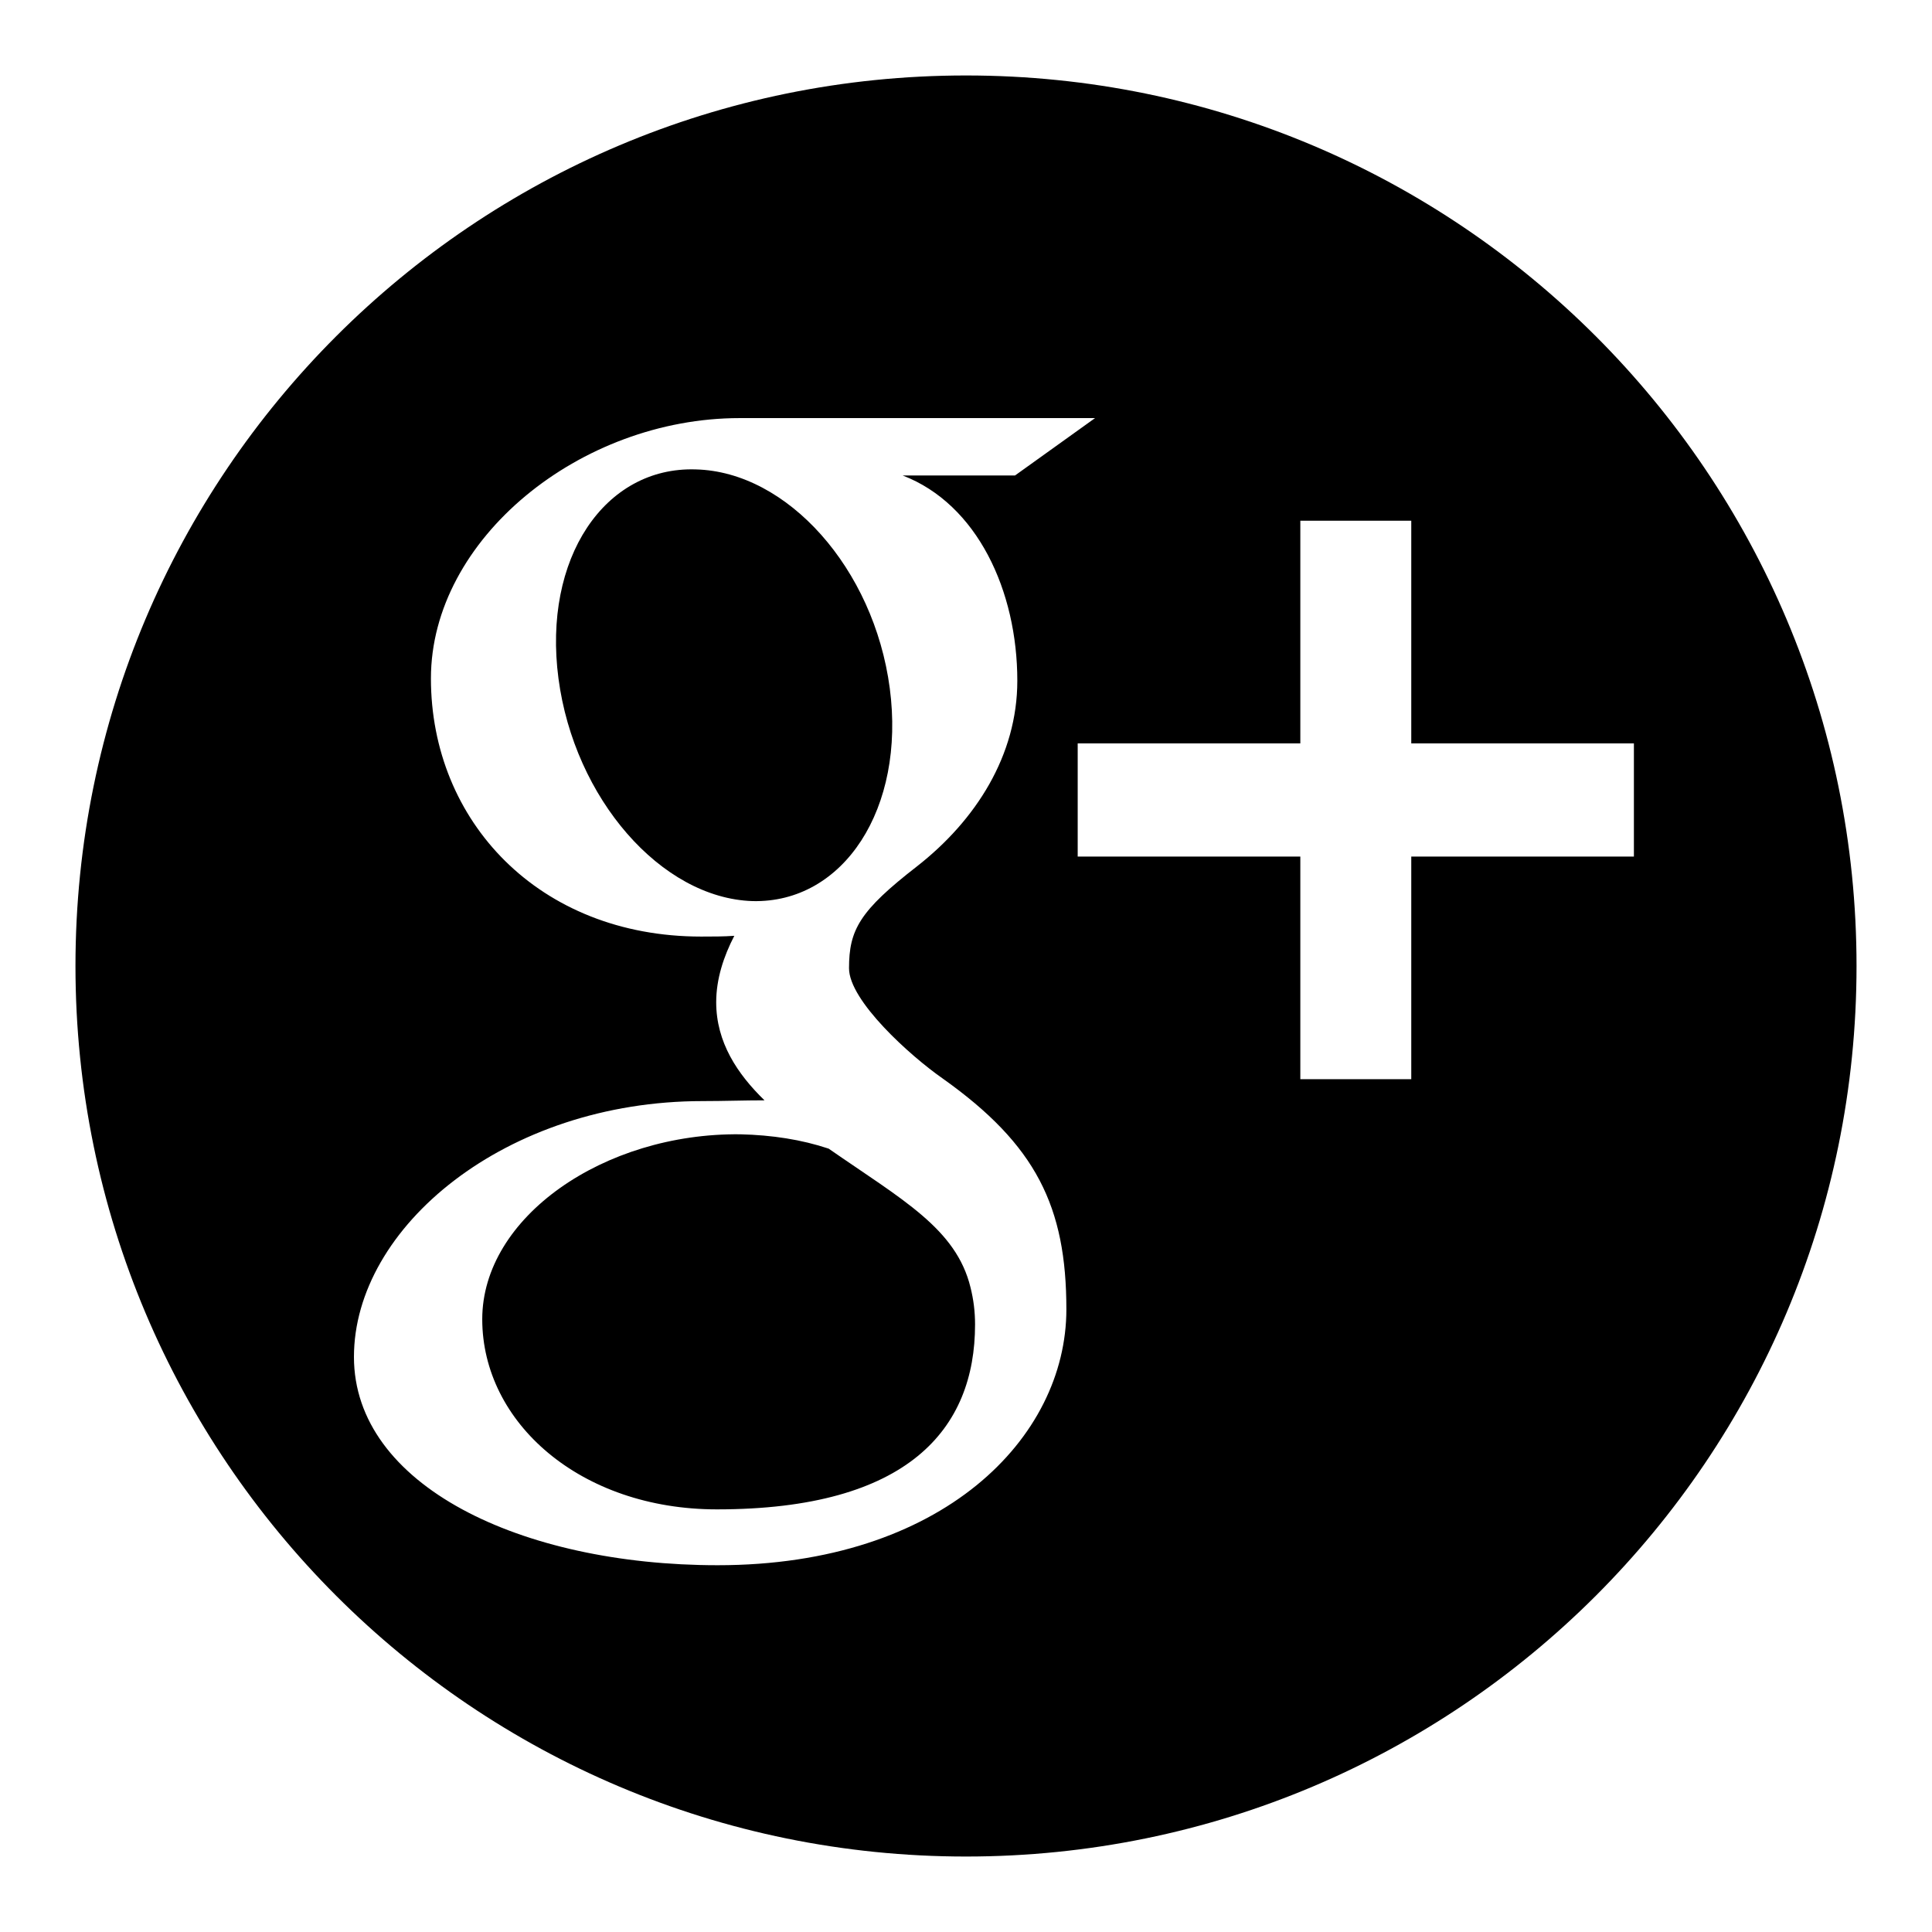
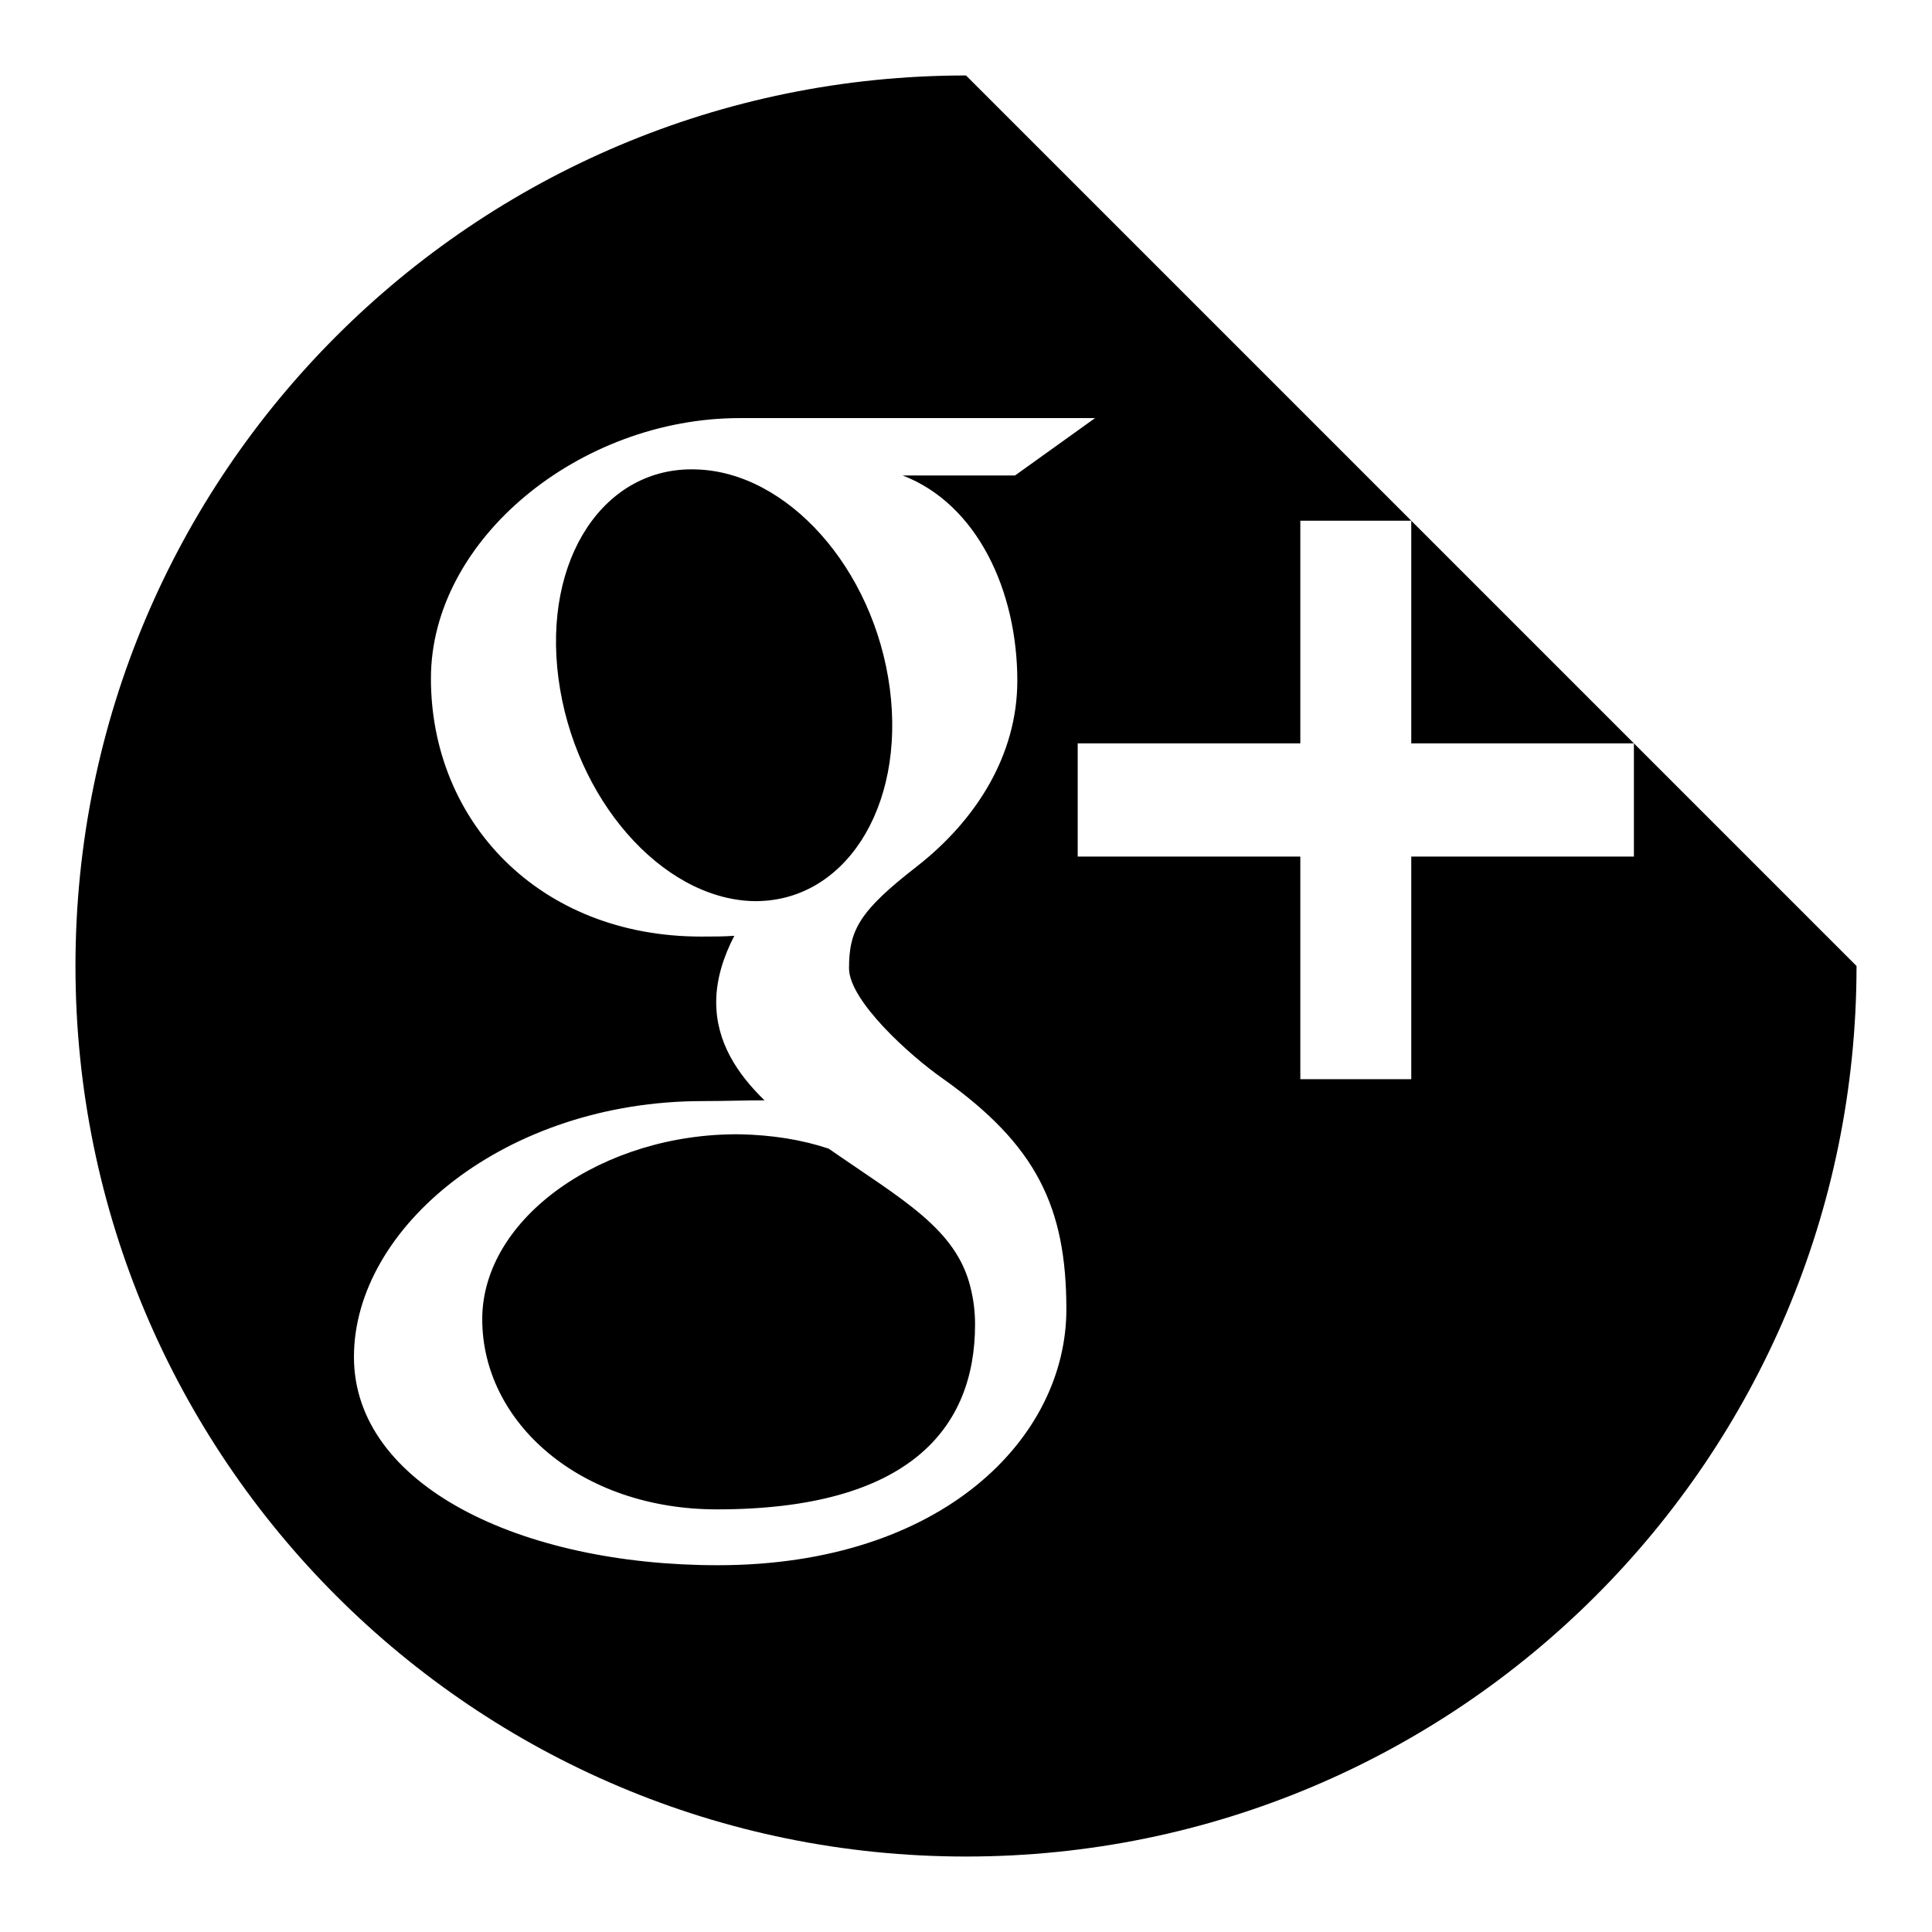
<svg xmlns="http://www.w3.org/2000/svg" version="1.1" x="0px" y="0px" viewBox="0 0 256 256" enable-background="new 0 0 256 256" xml:space="preserve">
  <g>
    <g>
-       <path fill="#000000" d="M128,10C62.8,10,10,62.8,10,128c0,65.2,52.8,118,118,118c65.2,0,118-52.8,118-118C246,62.8,193.2,10,128,10z M95.1,207.4c-26.1,0-48.2-10.6-48.2-27.6c0-17.2,20.1-33.9,46.2-33.9c2.8,0,5.5-0.1,8.2-0.1c-3.6-3.5-6.4-7.7-6.4-13c0-3.1,1-6.1,2.4-8.8c-1.4,0.1-2.9,0.1-4.4,0.1c-21.5,0-35.8-15.3-35.8-34.2c0-18.5,19.8-34.5,40.9-34.5c11.8,0,47.1,0,47.1,0l-10.6,7.6h-14.9c9.9,3.8,15.2,15.3,15.2,27.2c0,9.9-5.5,18.5-13.3,24.6c-7.6,5.9-9,8.4-9,13.5c0,4.3,8.1,11.6,12.4,14.6c12.4,8.8,16.4,17,16.4,30.6C141.3,190.5,124.9,207.4,95.1,207.4z M216.5,113.5H187V143h-14.7v-29.5h-29.5v-15h29.5V69H187v29.5h29.5V113.5z M109.8,152.2c-3.6-1.2-7.5-1.8-11.7-1.9c-18.1-0.2-34.2,11-34.2,24.5c0,13.7,13,25.2,31.1,25.2c25.4,0,34.2-10.7,34.2-24.5c0-1.7-0.2-3.3-0.6-4.9C126.7,162.8,119.6,159,109.8,152.2z M117.9,91.2c-2.1-15.9-13.6-28.7-25.7-29C80.1,61.8,71.9,74,74,89.9c2.1,15.9,13.6,29.1,25.7,29.5C111.8,119.7,120,107.1,117.9,91.2z" />
+       <path fill="#000000" d="M128,10C62.8,10,10,62.8,10,128c0,65.2,52.8,118,118,118c65.2,0,118-52.8,118-118z M95.1,207.4c-26.1,0-48.2-10.6-48.2-27.6c0-17.2,20.1-33.9,46.2-33.9c2.8,0,5.5-0.1,8.2-0.1c-3.6-3.5-6.4-7.7-6.4-13c0-3.1,1-6.1,2.4-8.8c-1.4,0.1-2.9,0.1-4.4,0.1c-21.5,0-35.8-15.3-35.8-34.2c0-18.5,19.8-34.5,40.9-34.5c11.8,0,47.1,0,47.1,0l-10.6,7.6h-14.9c9.9,3.8,15.2,15.3,15.2,27.2c0,9.9-5.5,18.5-13.3,24.6c-7.6,5.9-9,8.4-9,13.5c0,4.3,8.1,11.6,12.4,14.6c12.4,8.8,16.4,17,16.4,30.6C141.3,190.5,124.9,207.4,95.1,207.4z M216.5,113.5H187V143h-14.7v-29.5h-29.5v-15h29.5V69H187v29.5h29.5V113.5z M109.8,152.2c-3.6-1.2-7.5-1.8-11.7-1.9c-18.1-0.2-34.2,11-34.2,24.5c0,13.7,13,25.2,31.1,25.2c25.4,0,34.2-10.7,34.2-24.5c0-1.7-0.2-3.3-0.6-4.9C126.7,162.8,119.6,159,109.8,152.2z M117.9,91.2c-2.1-15.9-13.6-28.7-25.7-29C80.1,61.8,71.9,74,74,89.9c2.1,15.9,13.6,29.1,25.7,29.5C111.8,119.7,120,107.1,117.9,91.2z" />
    </g>
  </g>
</svg>